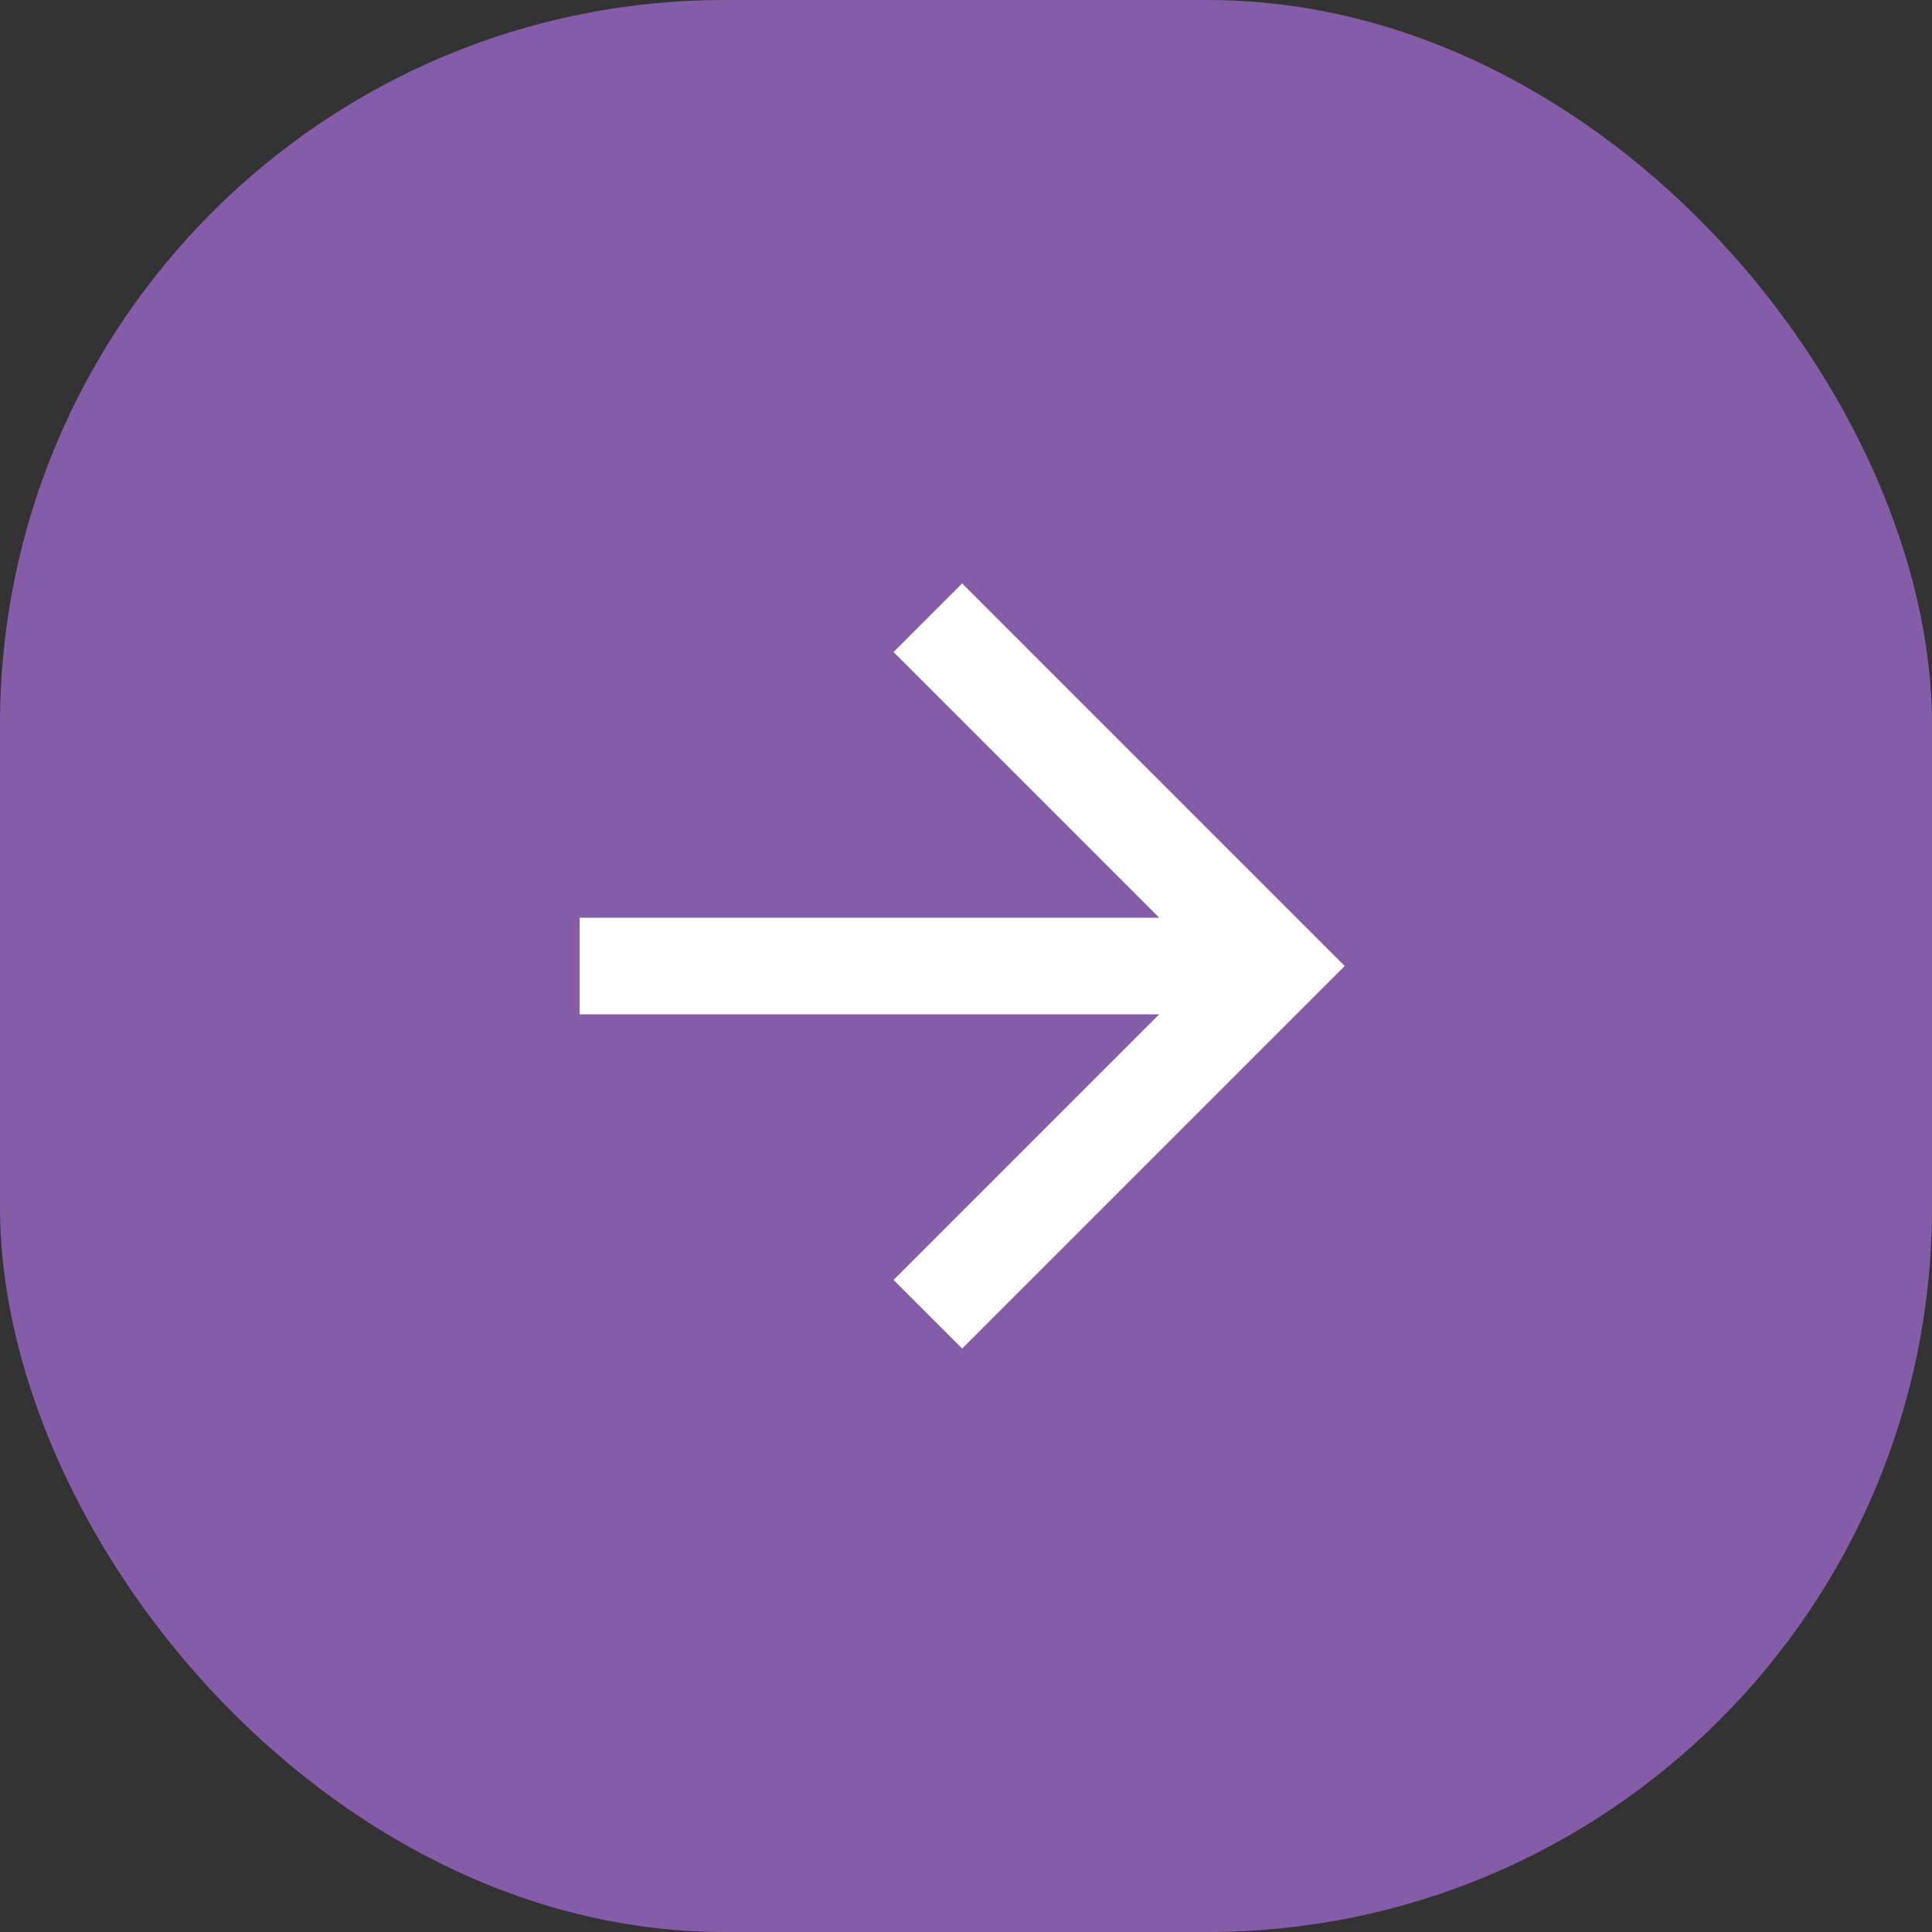
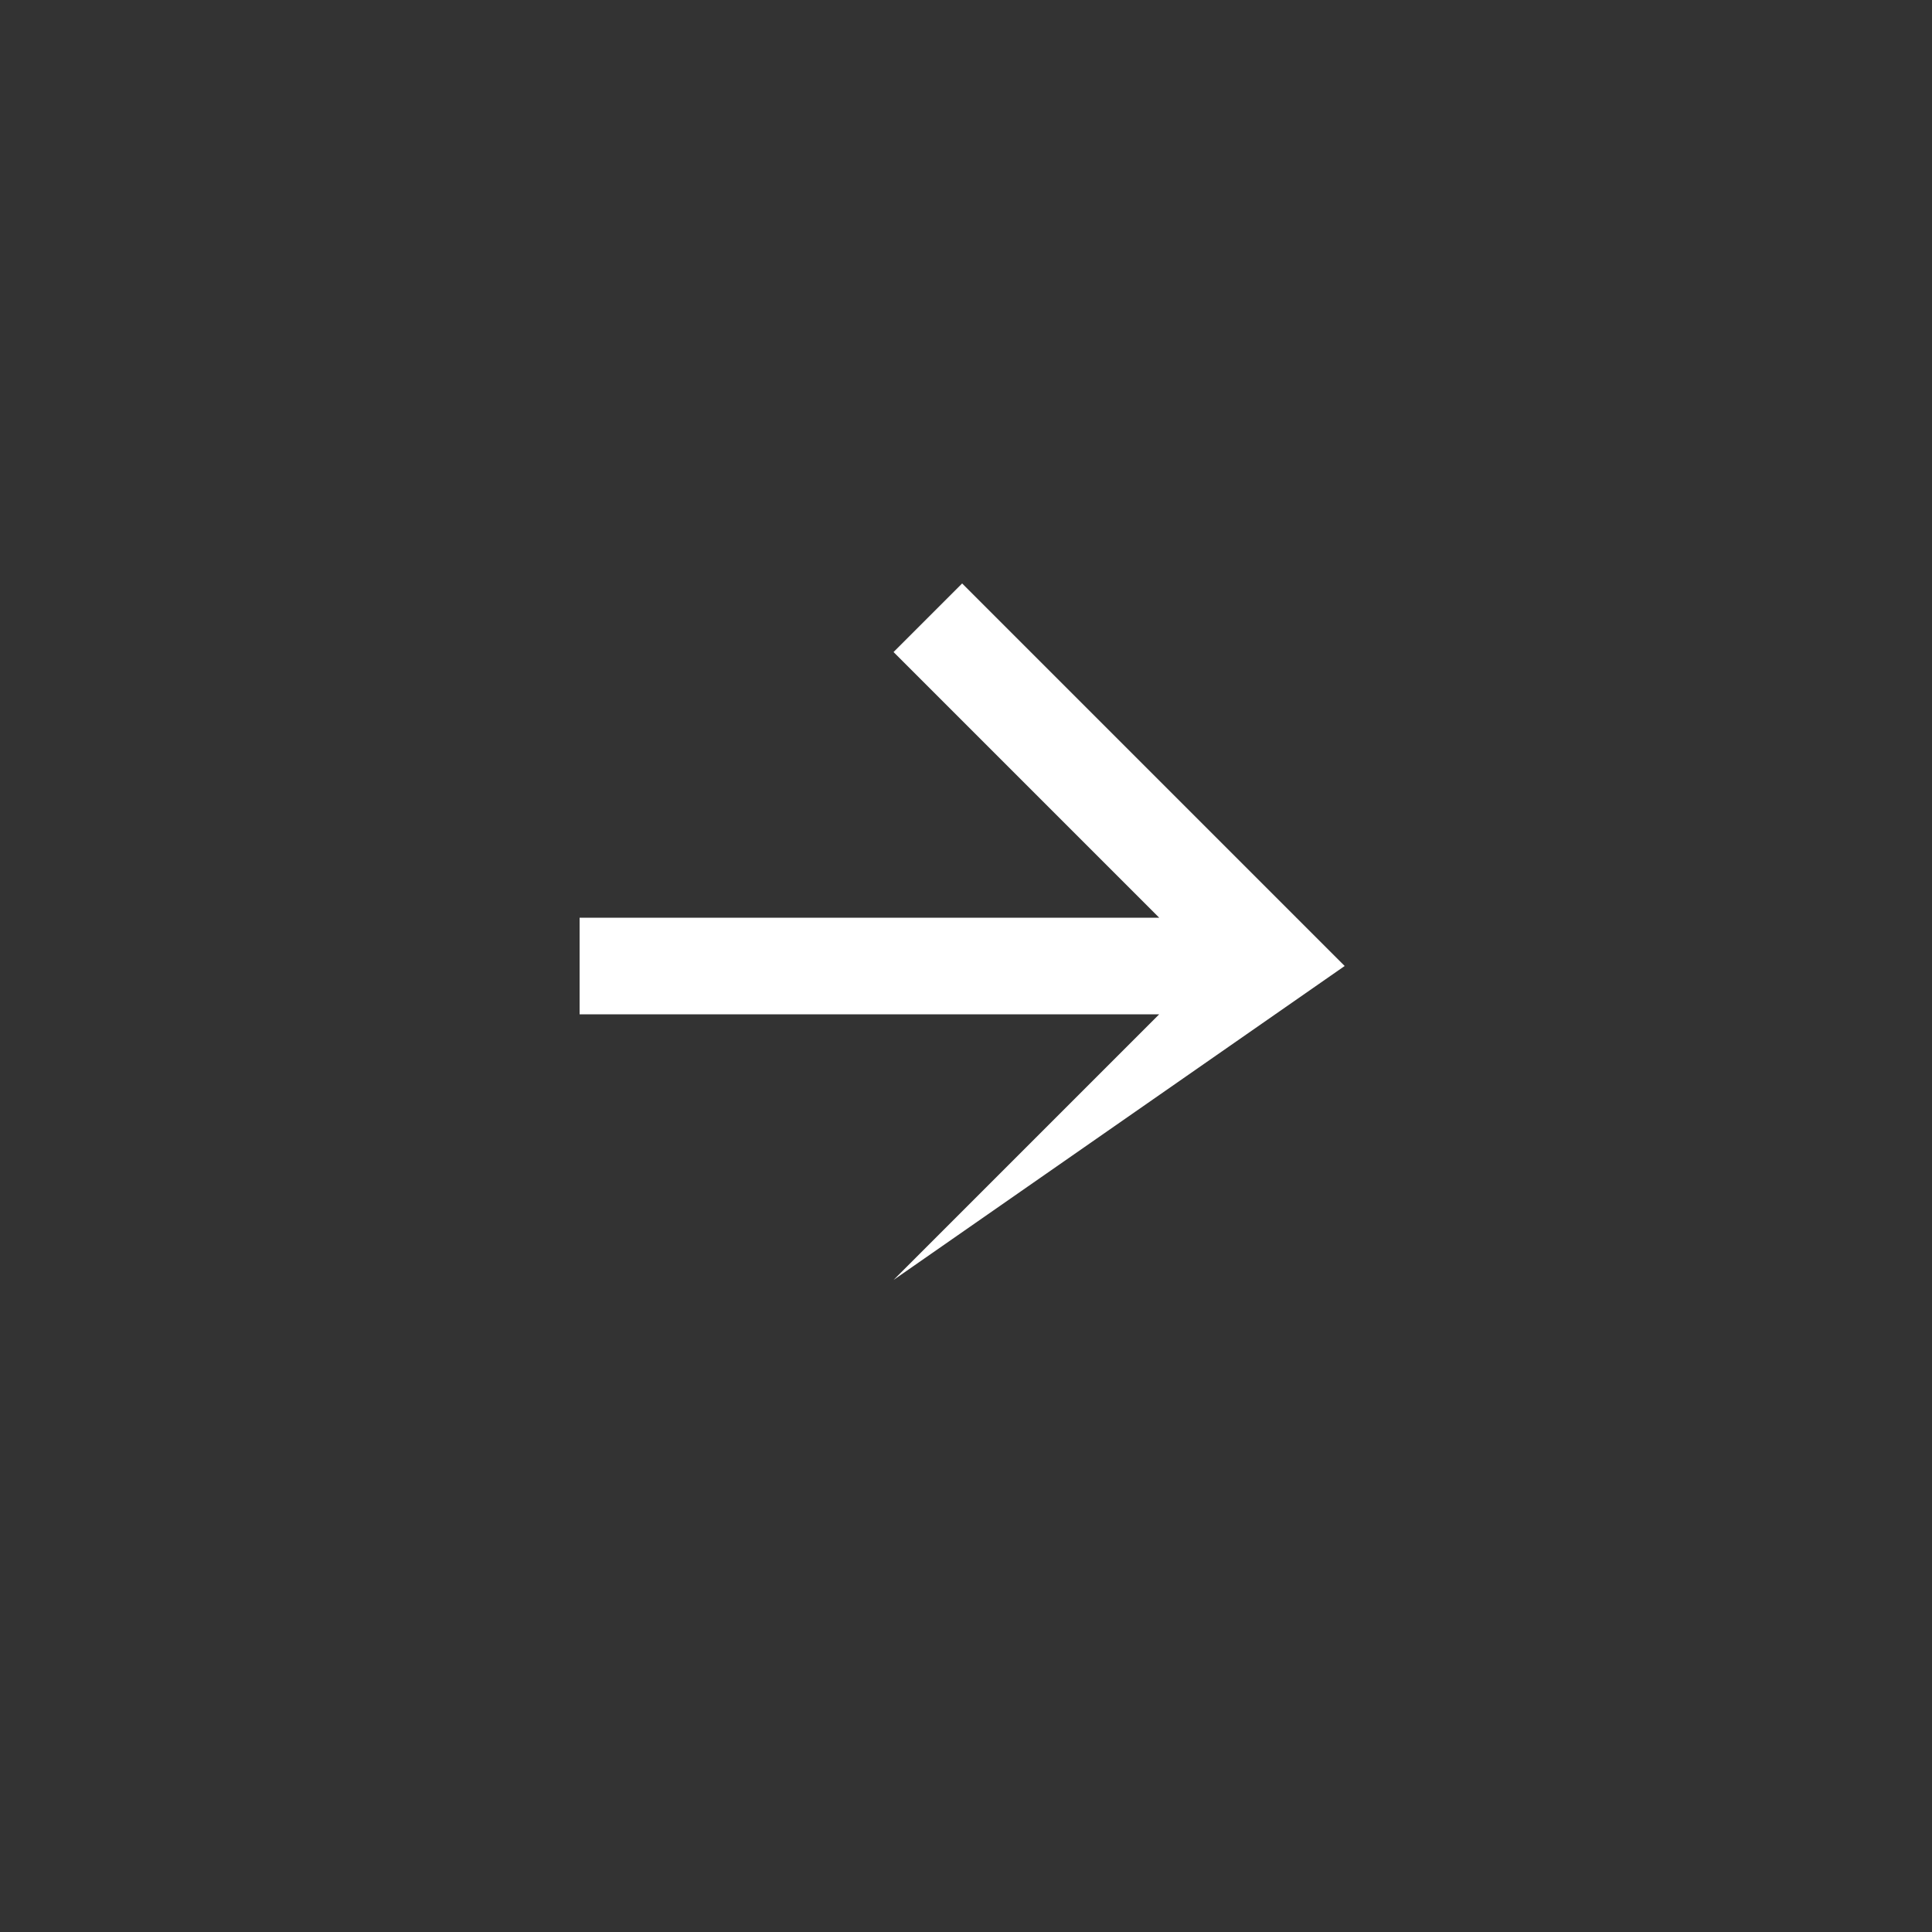
<svg xmlns="http://www.w3.org/2000/svg" width="40" height="40" viewBox="0 0 40 40" fill="none">
  <rect x="0" y="0" width="40" height="40" fill="#333333" stroke="none" />
-   <rect width="40" height="40" rx="15" fill="#855CA7" />
-   <path d="M12 19V21H24L18.5 26.5L19.92 27.92L27.84 20L19.92 12.08L18.5 13.5L24 19H12Z" fill="white" />
+   <path d="M12 19V21H24L18.5 26.5L27.84 20L19.92 12.08L18.5 13.5L24 19H12Z" fill="white" />
</svg>